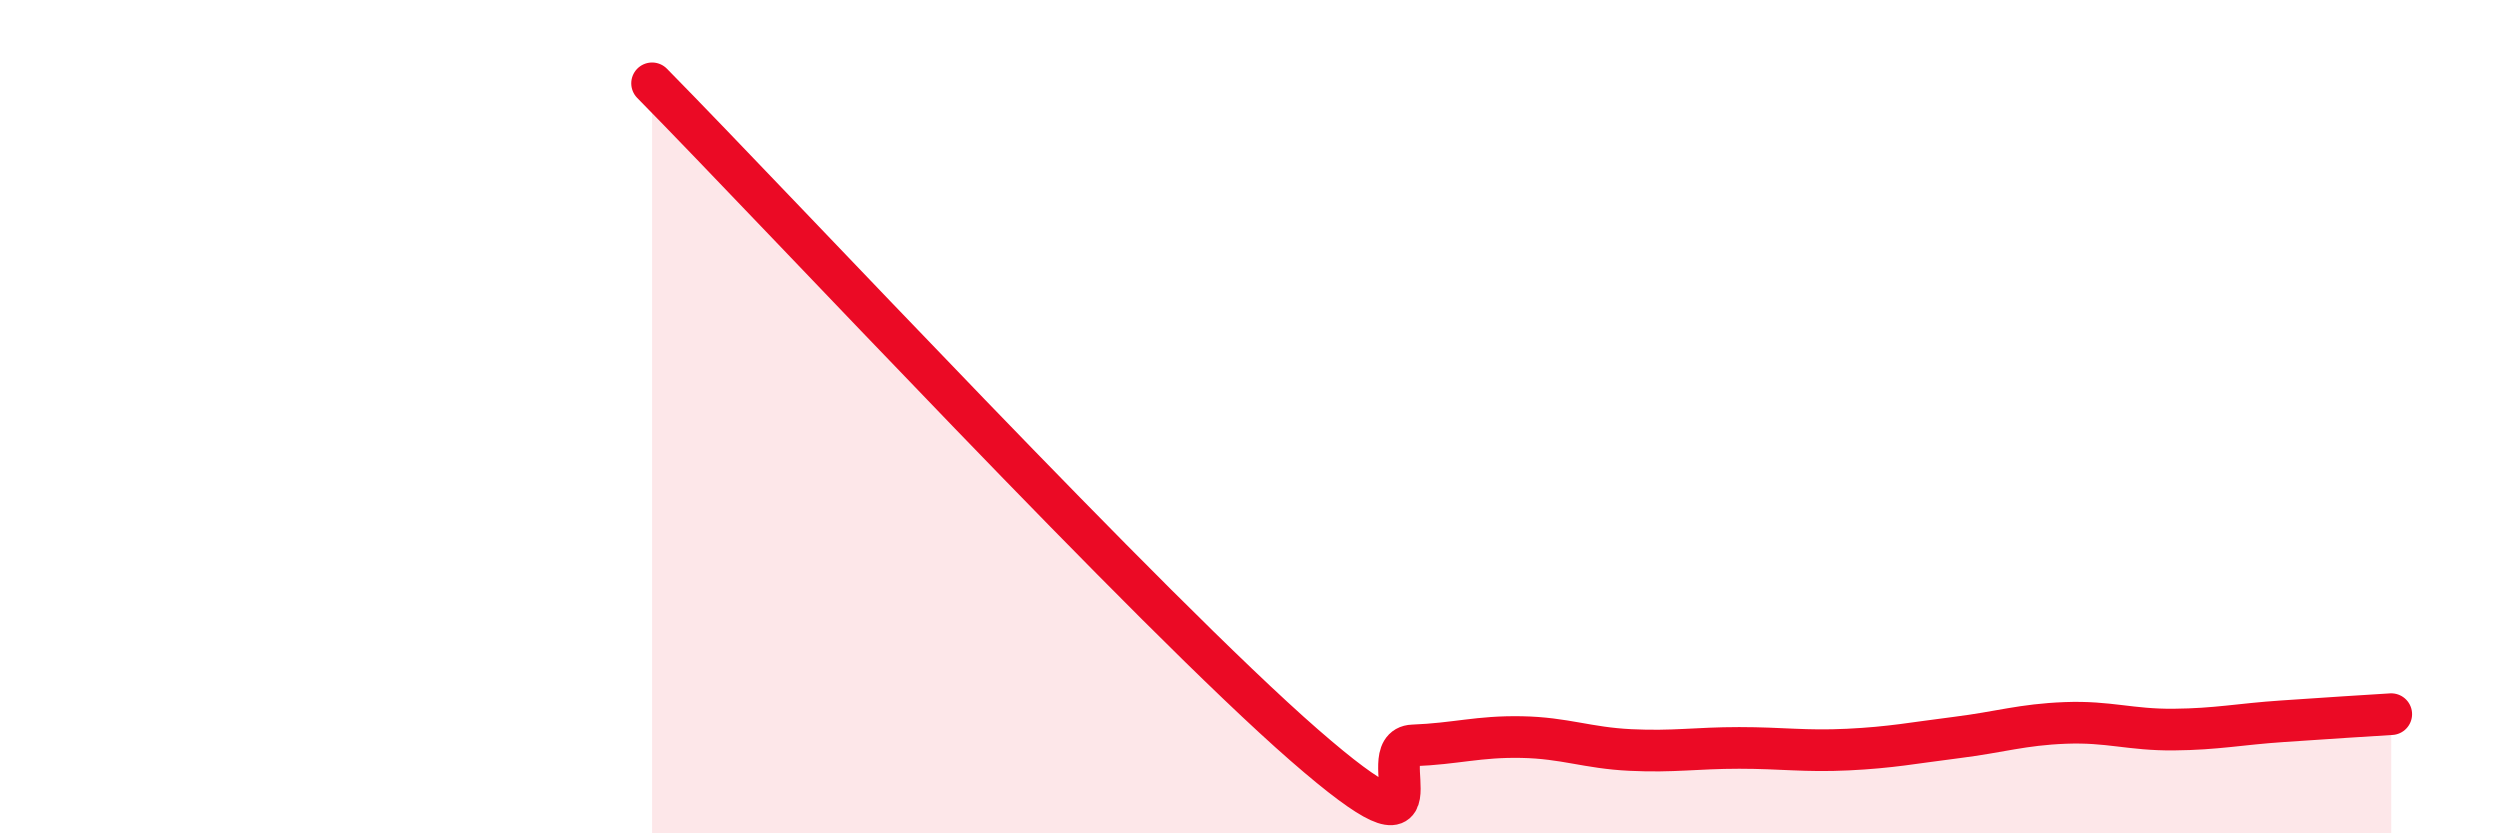
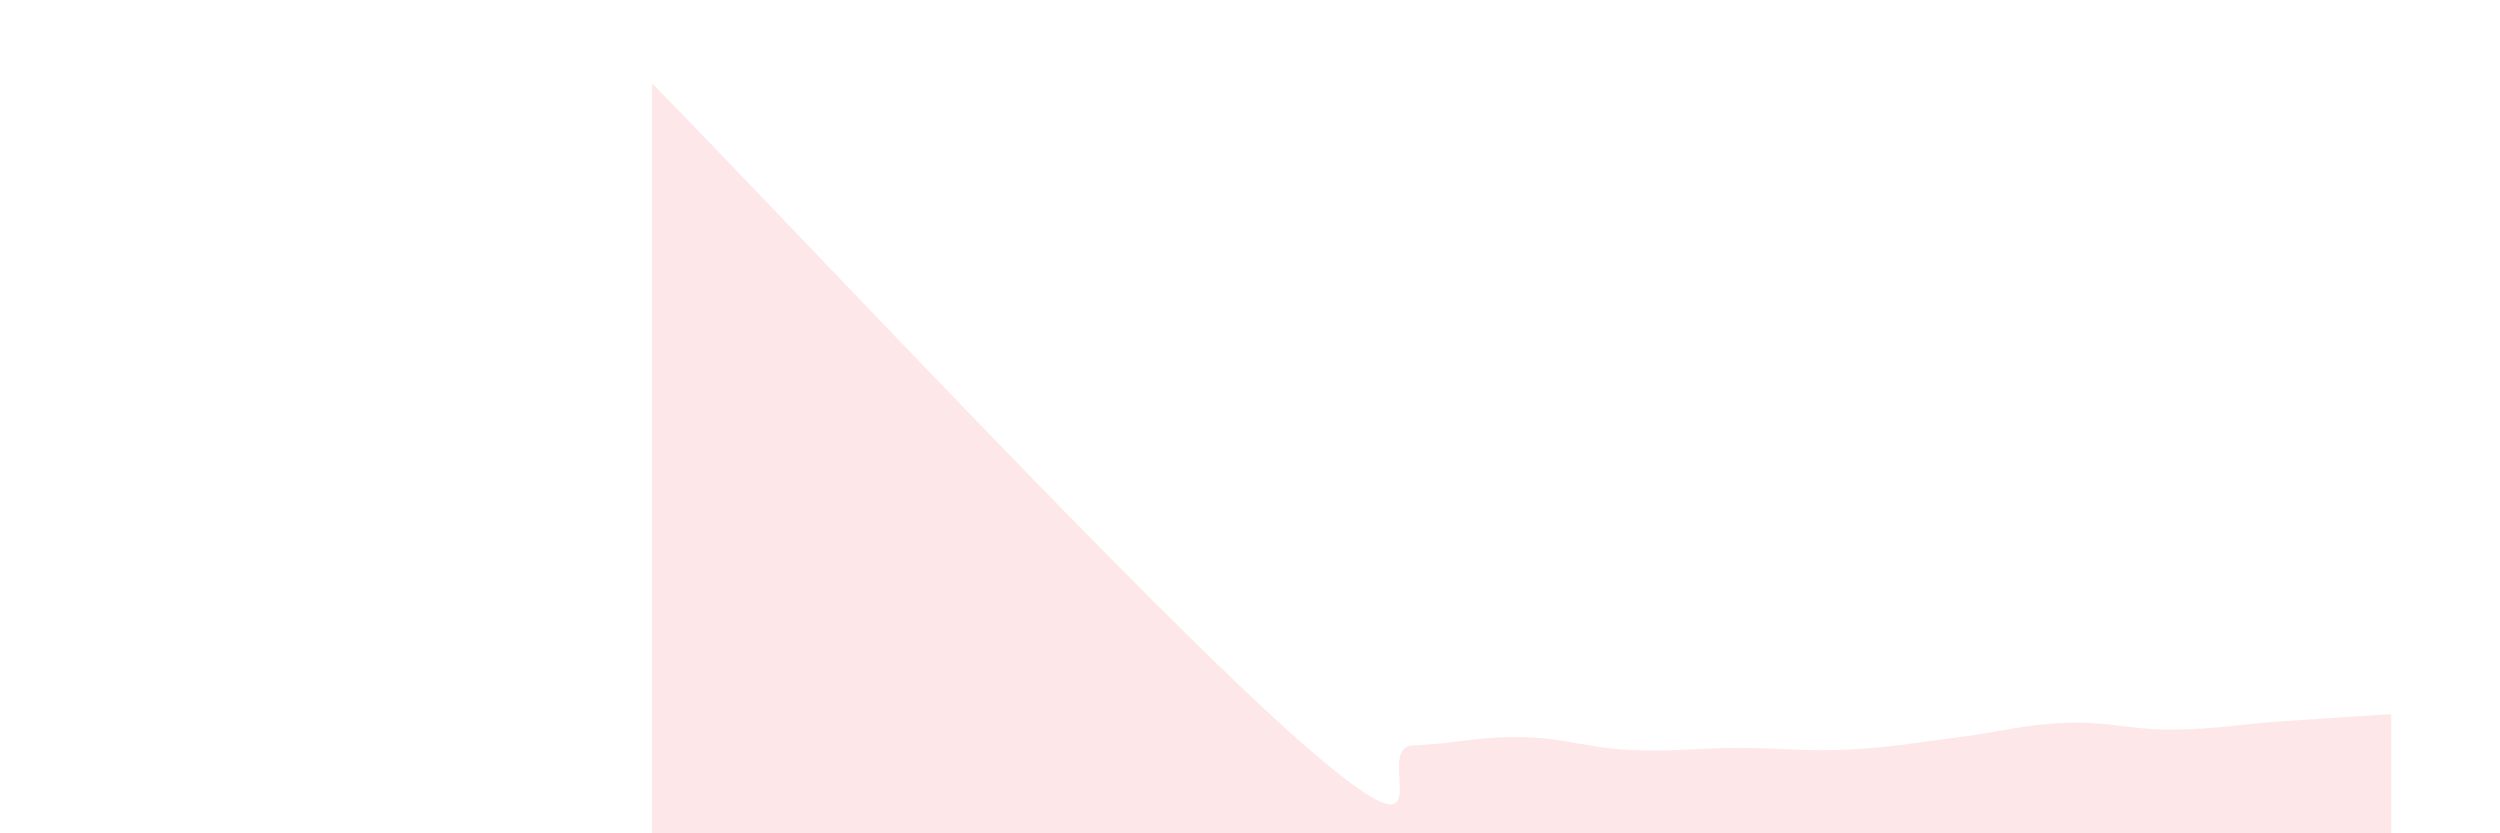
<svg xmlns="http://www.w3.org/2000/svg" width="60" height="20" viewBox="0 0 60 20">
  <path d="M 15.65,2 C 18.78,5.18 27.65,14.7 31.3,17.88 C 34.95,21.06 32.87,17.93 33.91,17.89 C 34.95,17.85 35.48,17.67 36.52,17.69 C 37.56,17.71 38.09,17.95 39.13,18 C 40.17,18.05 40.7,17.95 41.74,17.95 C 42.78,17.95 43.31,18.04 44.35,17.99 C 45.39,17.94 45.92,17.83 46.96,17.7 C 48,17.57 48.53,17.39 49.57,17.35 C 50.61,17.31 51.13,17.52 52.17,17.51 C 53.21,17.5 53.74,17.38 54.78,17.31 C 55.82,17.24 56.87,17.17 57.39,17.14L57.39 20L15.65 20Z" fill="#EB0A25" opacity="0.1" stroke-linecap="round" stroke-linejoin="round" />
-   <path d="M 15.65,2 C 18.78,5.18 27.65,14.7 31.3,17.88 C 34.95,21.06 32.87,17.93 33.91,17.89 C 34.95,17.85 35.48,17.67 36.52,17.69 C 37.56,17.71 38.09,17.95 39.13,18 C 40.17,18.05 40.7,17.95 41.74,17.95 C 42.78,17.95 43.31,18.04 44.35,17.99 C 45.39,17.94 45.92,17.83 46.96,17.7 C 48,17.57 48.53,17.39 49.57,17.35 C 50.61,17.31 51.13,17.52 52.17,17.51 C 53.21,17.5 53.74,17.38 54.78,17.31 C 55.82,17.24 56.87,17.17 57.39,17.14" stroke="#EB0A25" stroke-width="1" fill="none" stroke-linecap="round" stroke-linejoin="round" />
</svg>